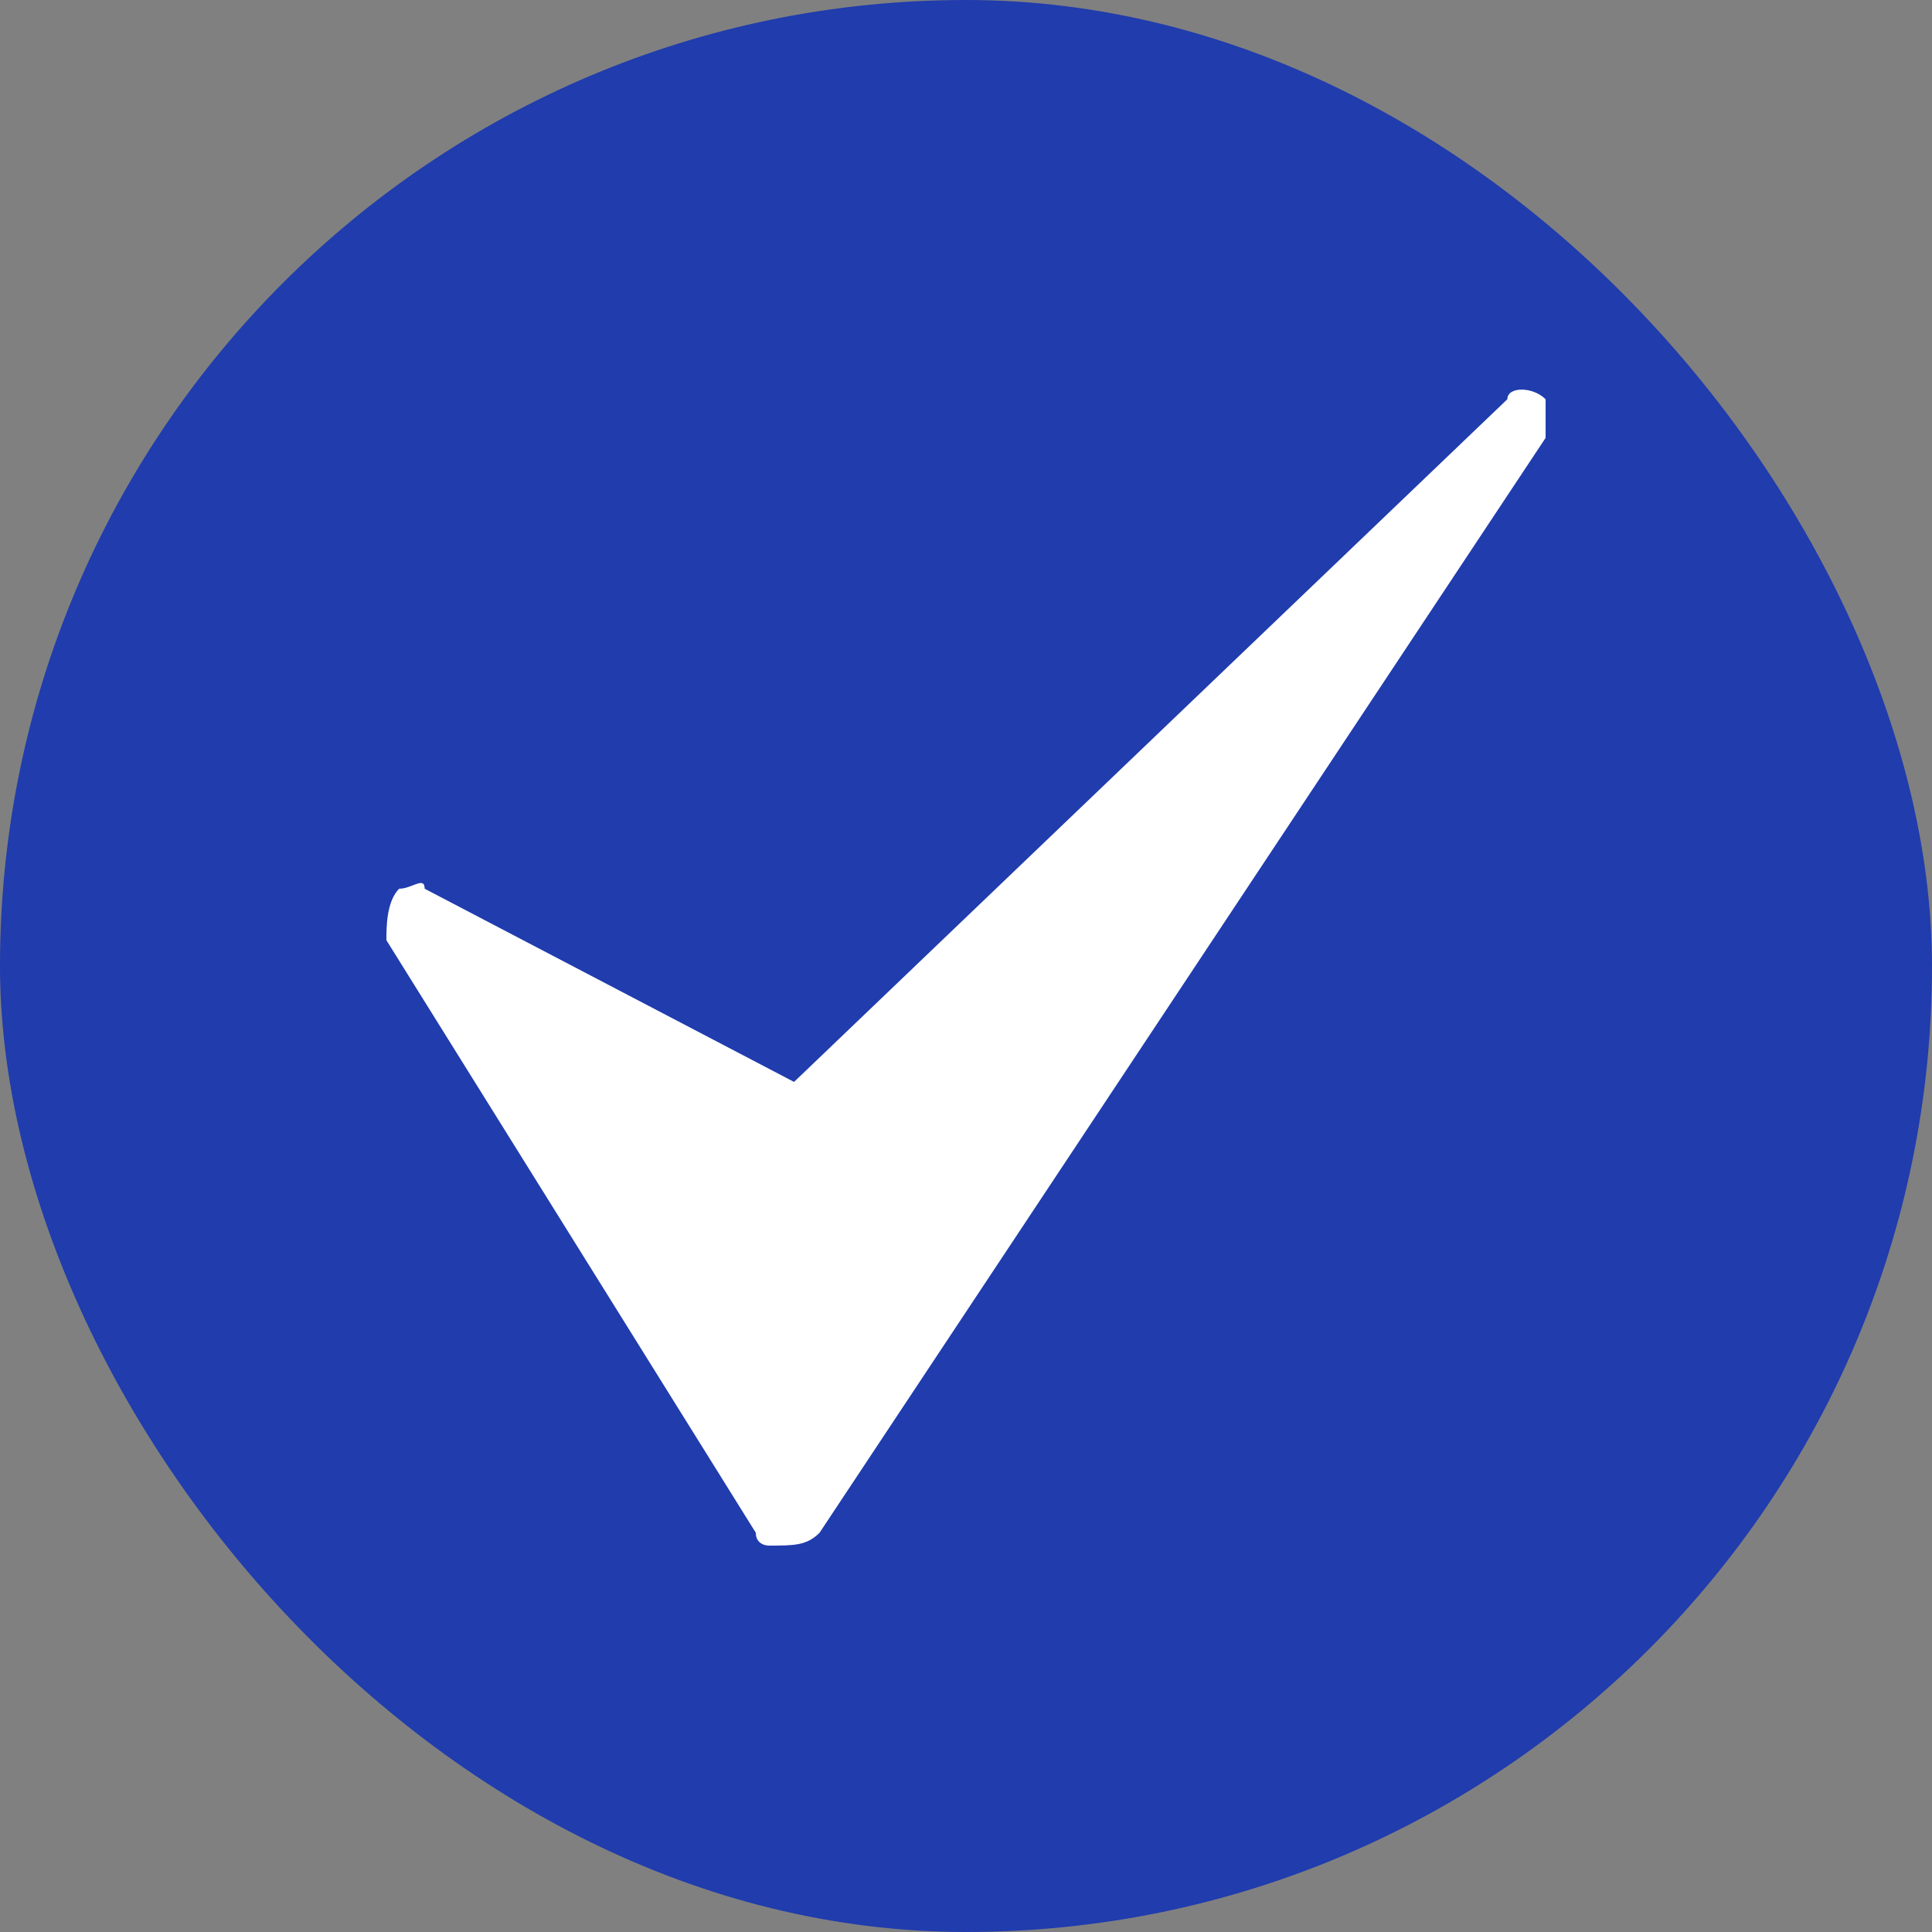
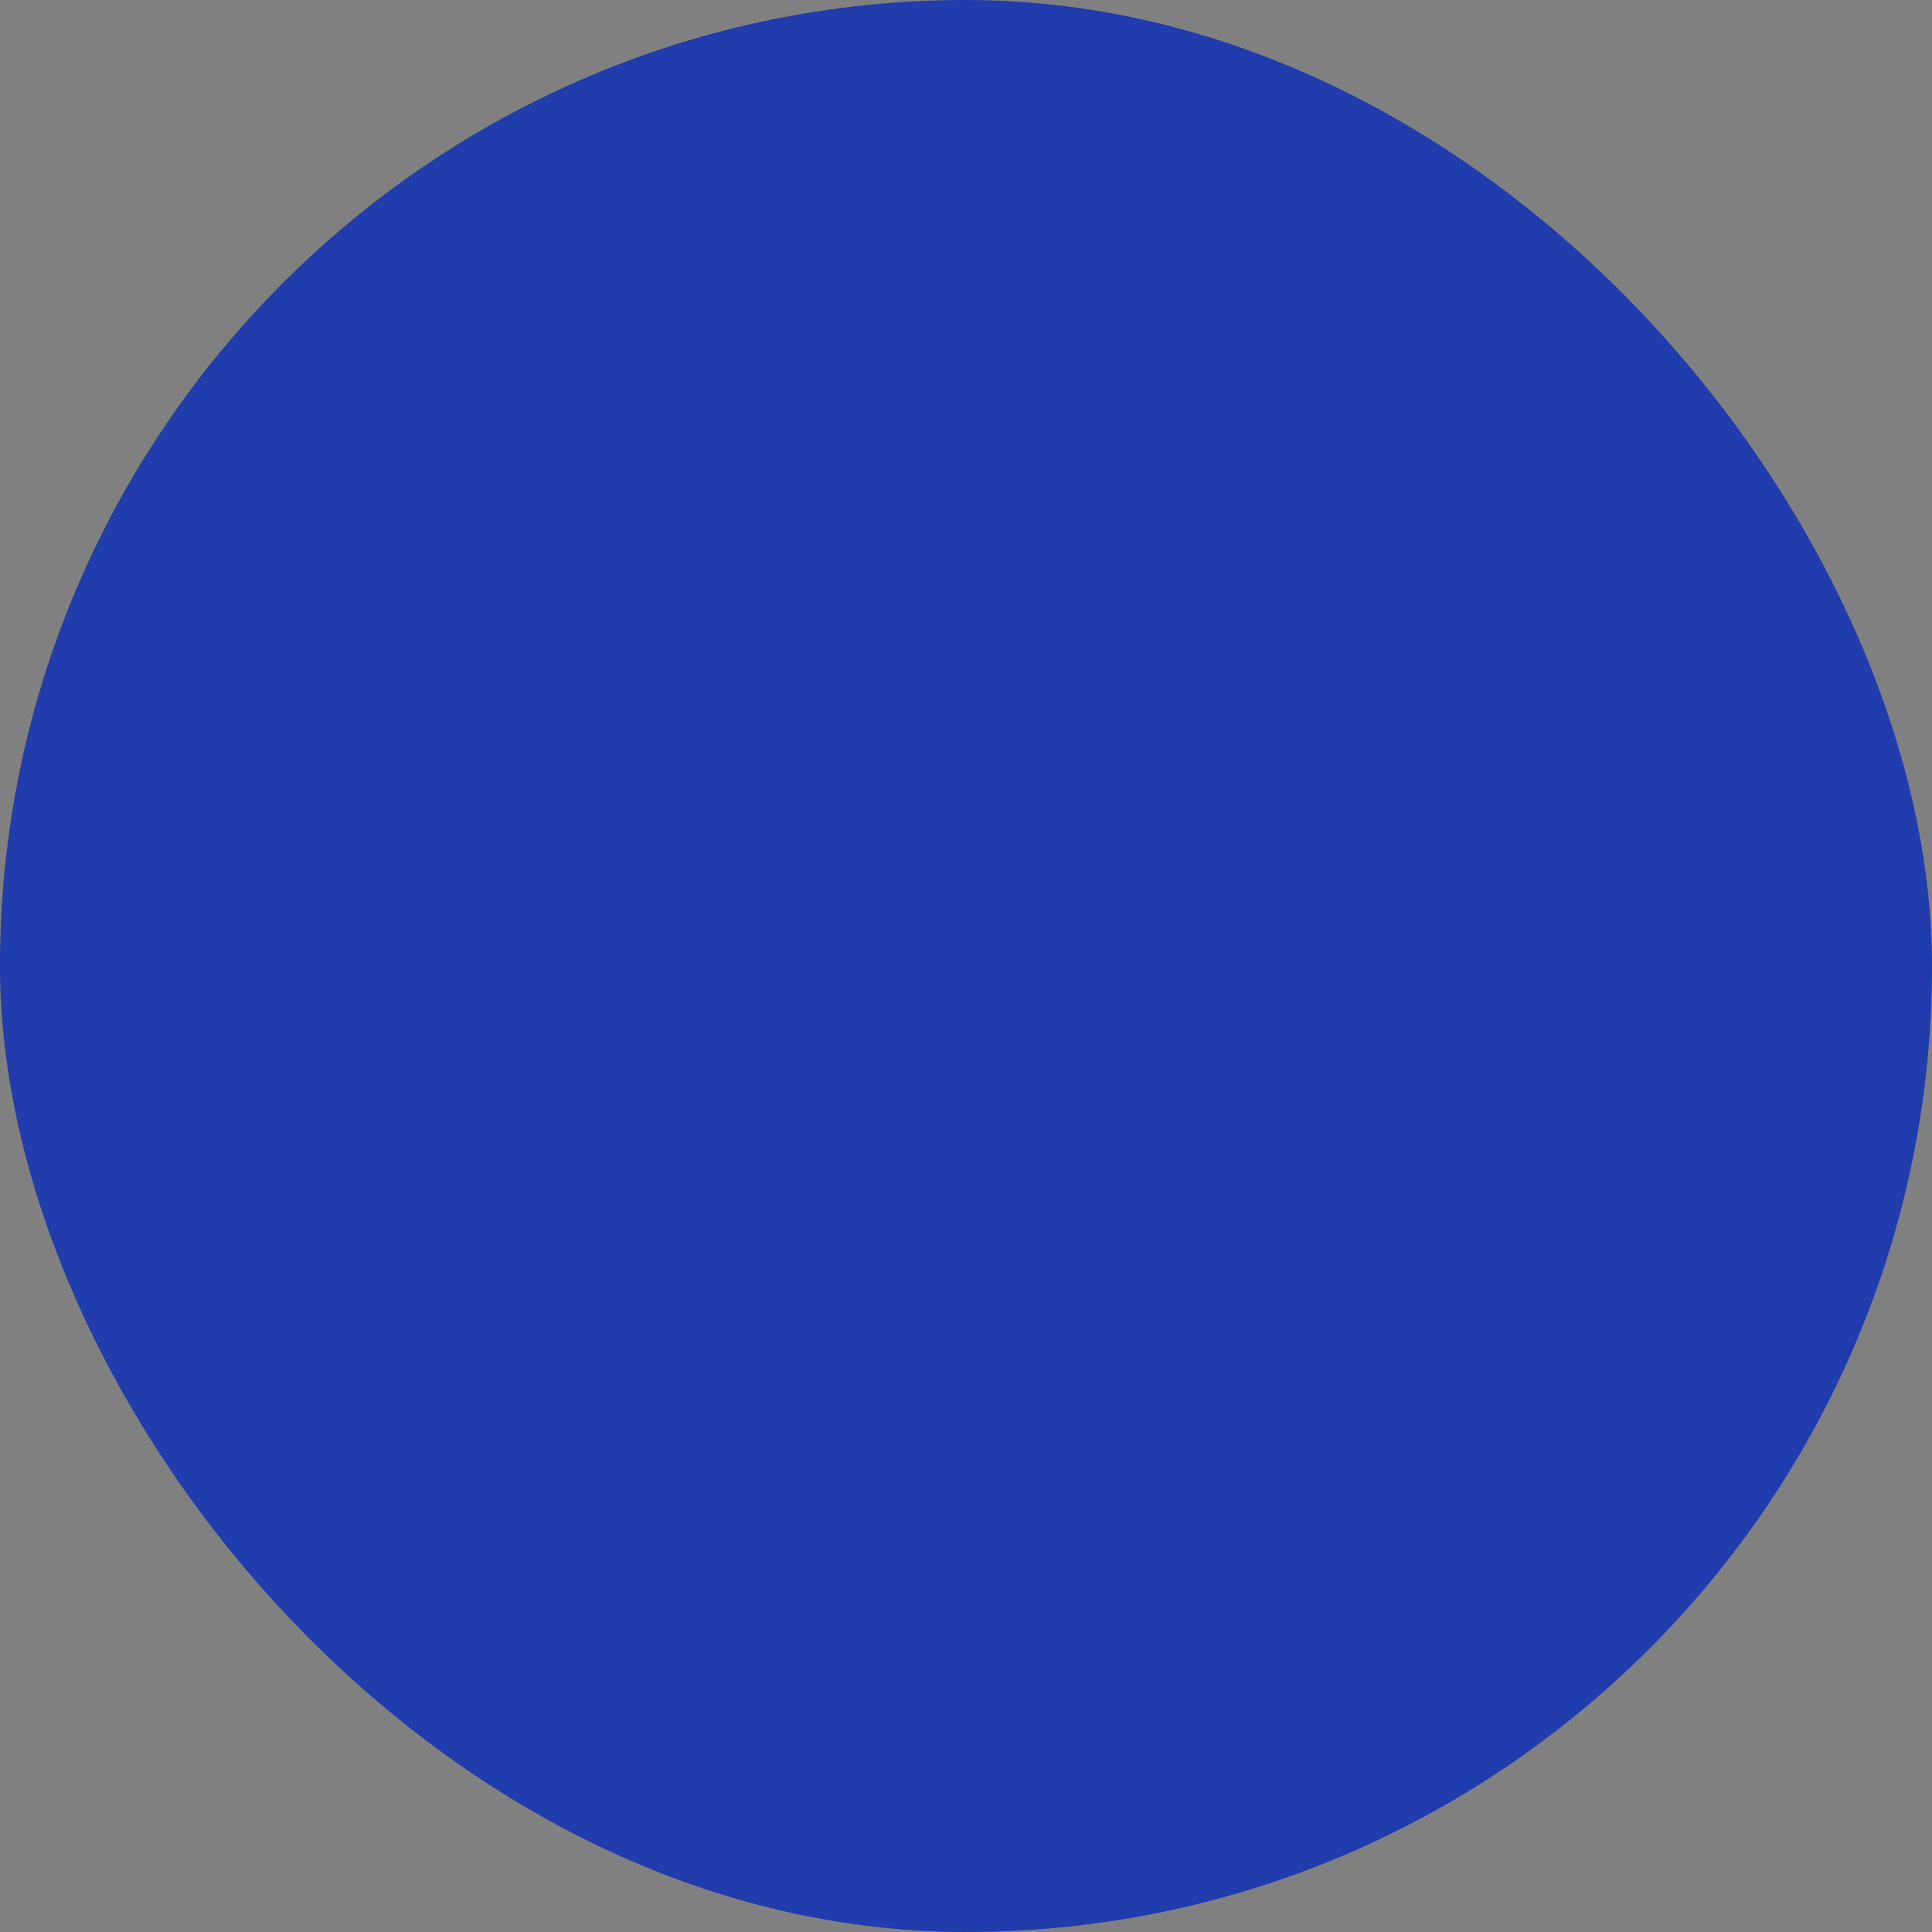
<svg xmlns="http://www.w3.org/2000/svg" width="20" height="20" viewBox="0 0 20 20" fill="none">
  <rect x="0" y="0" width="20" height="20" fill="#808080" stroke="none" />
  <rect width="20" height="20" rx="10" fill="#203CAD" />
  <g clip-path="url(#clip0_662_14)">
-     <path d="M8.22 11.2L15.604 4.133C15.604 4 15.868 4 16 4.133C16.132 4.267 16.132 4.4 16 4.533L8.484 15.867C8.352 16 8.22 16 7.956 16C7.956 16 7.824 16 7.824 15.867L4 9.733C4 9.6 4 9.333 4.132 9.2C4.264 9.2 4.396 9.067 4.396 9.2L8.22 11.2Z" fill="white" />
-   </g>
+     </g>
  <defs>
    <clipPath id="clip0_662_14">
-       <rect width="12" height="12" fill="white" transform="translate(4 4)" />
-     </clipPath>
+       </clipPath>
  </defs>
</svg>